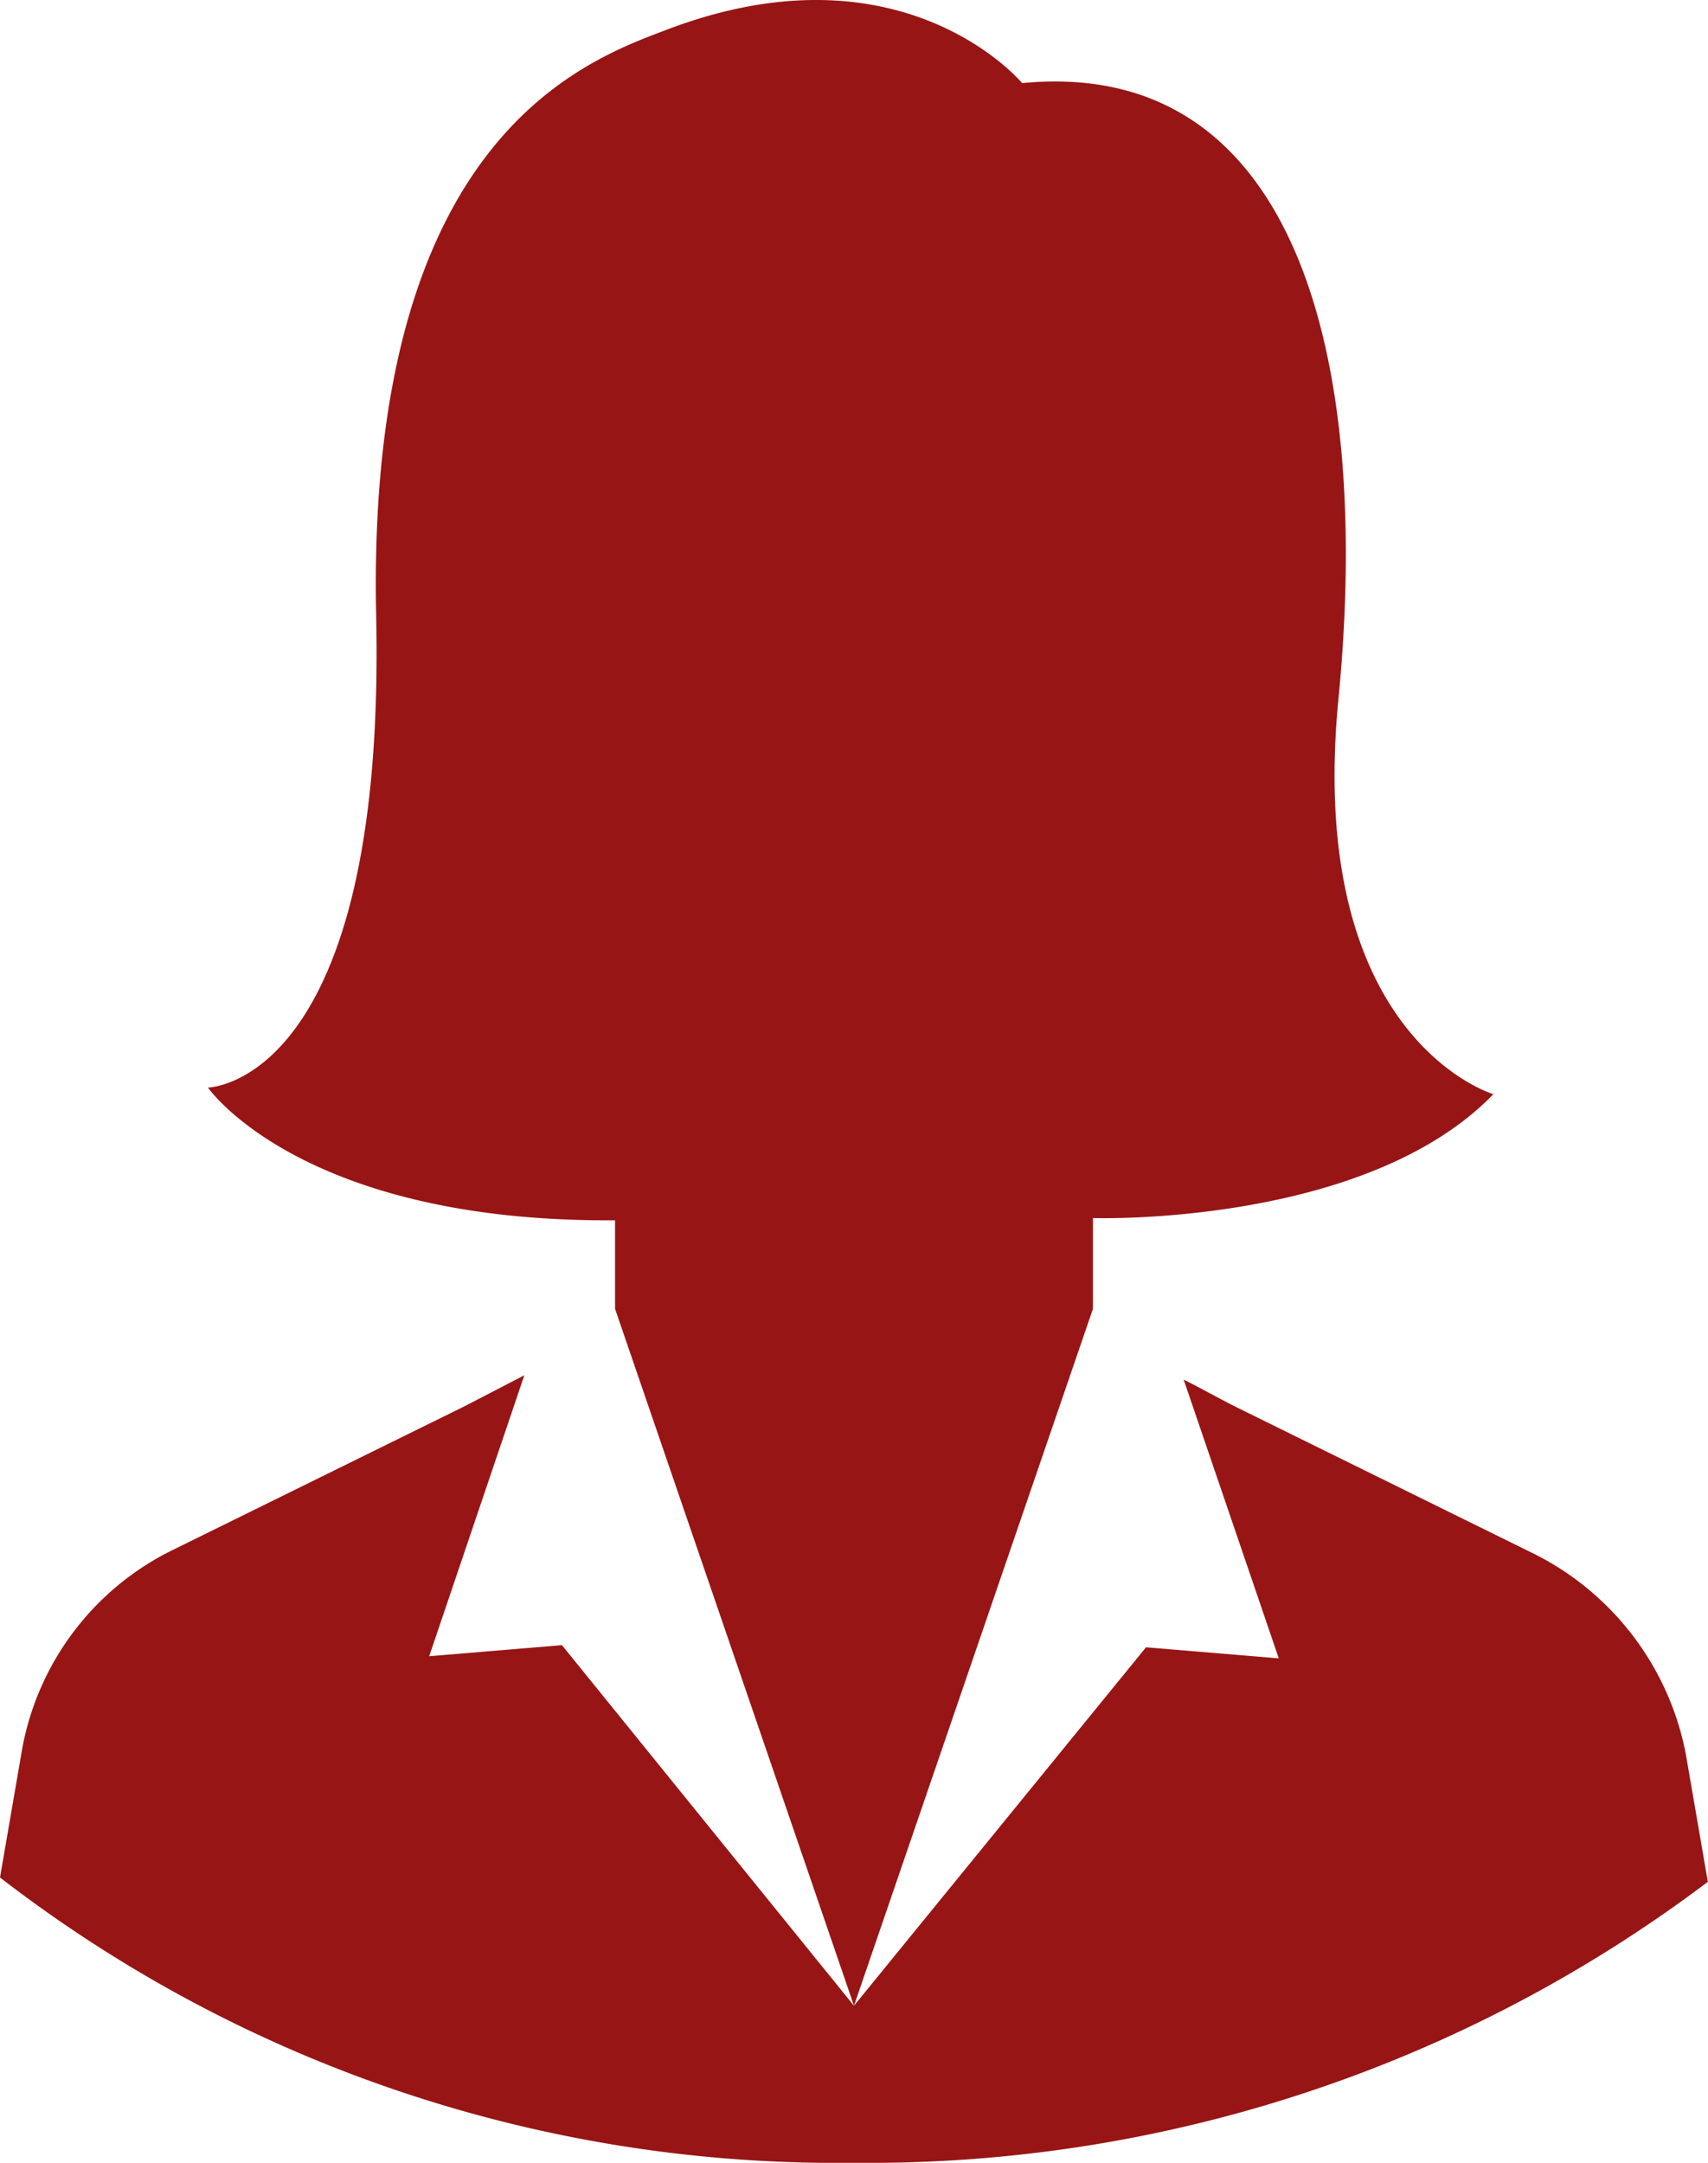
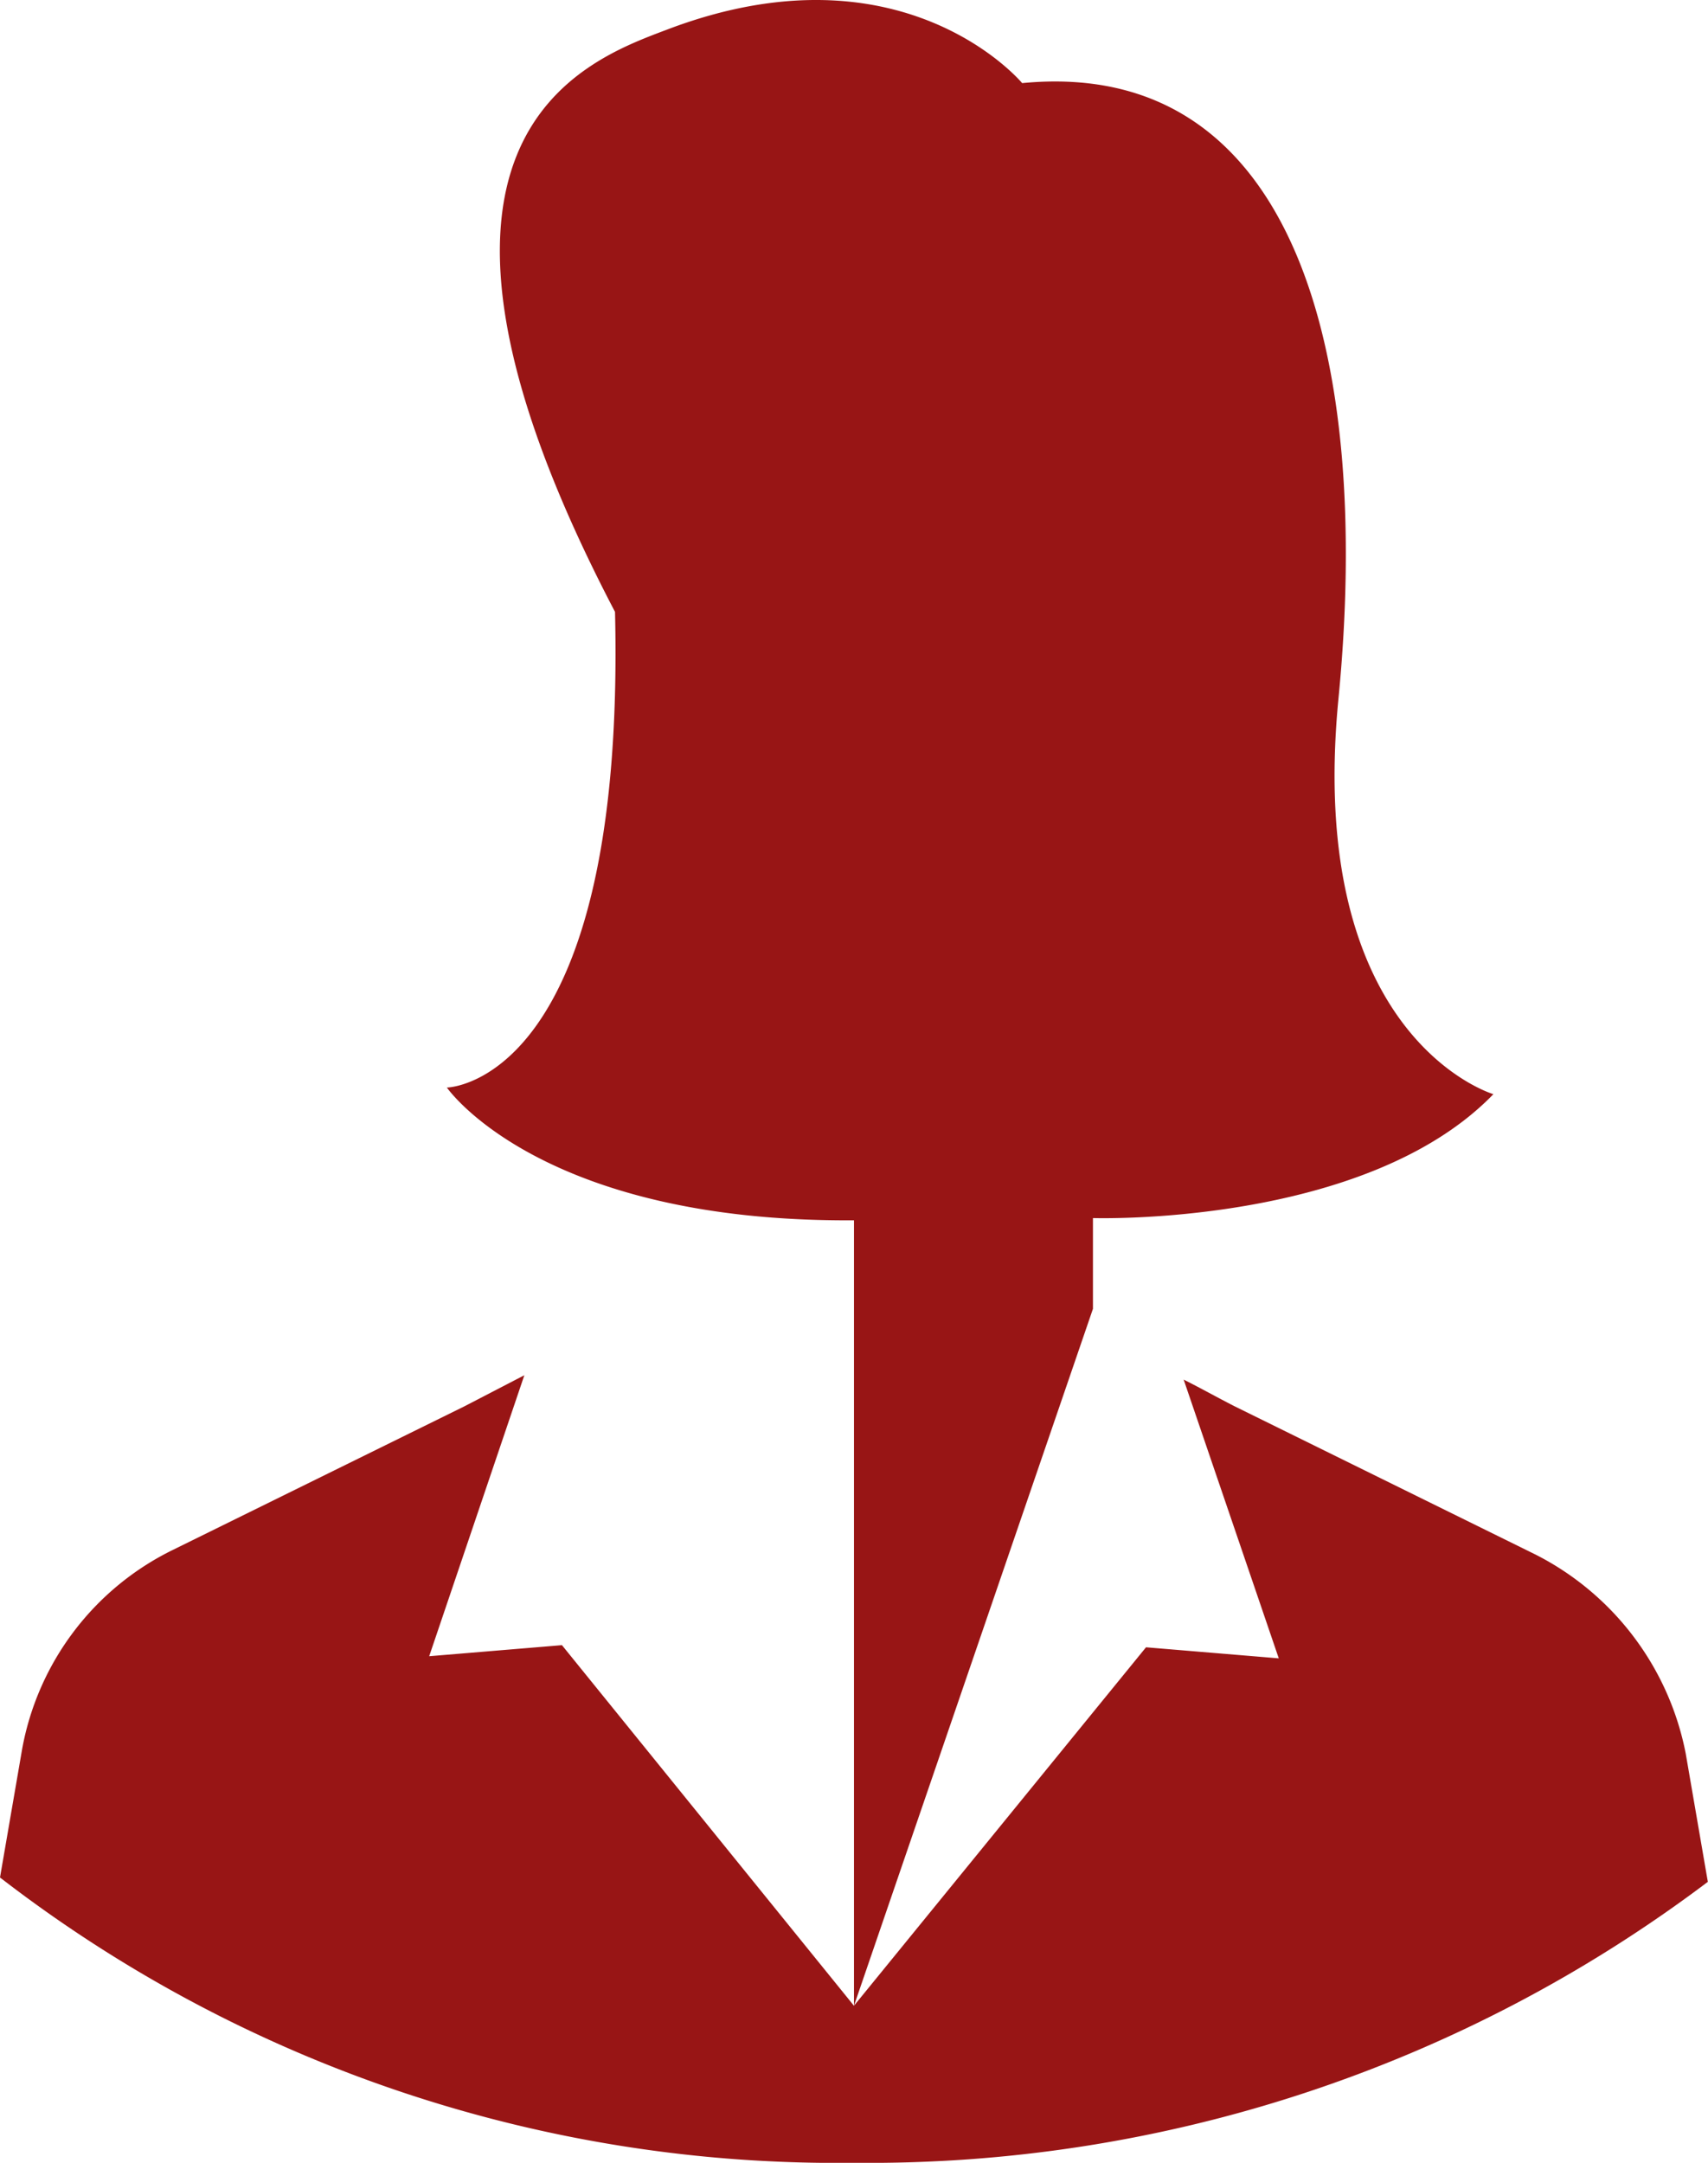
<svg xmlns="http://www.w3.org/2000/svg" id="Entrepreneurs" width="51.269" height="64.921" viewBox="0 0 51.269 64.921">
-   <path id="Path_35" data-name="Path 35" d="M51.578,22.1c-1,10.227,4.649,11.887,4.649,11.887-3.852,3.985-12.02,3.719-12.02,3.719V40.23h0v.2L37.034,61.349h0L45.8,50.59l3.985.332L46.93,42.555c.531.266,1,.531,1.527.8l9.032,4.45A8.526,8.526,0,0,1,62,53.778l.664,3.852a41.789,41.789,0,0,1-25.634,8.434A41.055,41.055,0,0,1,11.4,57.5l.664-3.852a8.314,8.314,0,0,1,4.516-5.977l8.766-4.317,1.793-.93-2.856,8.434,3.985-.332,8.766,10.825L29.862,40.43V37.773c-9.43.066-12.22-3.985-12.22-3.985s5.379-.066,5.047-14.278C22.424,5.3,28.932,2.974,31.39,2.044,38.5-.679,42.082,3.638,42.082,3.638,50.317,2.841,52.574,11.873,51.578,22.1Z" transform="translate(-11.4 -1.143)" fill="#981515" />
+   <path id="Path_35" data-name="Path 35" d="M51.578,22.1c-1,10.227,4.649,11.887,4.649,11.887-3.852,3.985-12.02,3.719-12.02,3.719V40.23h0v.2L37.034,61.349h0L45.8,50.59l3.985.332L46.93,42.555c.531.266,1,.531,1.527.8l9.032,4.45A8.526,8.526,0,0,1,62,53.778l.664,3.852a41.789,41.789,0,0,1-25.634,8.434A41.055,41.055,0,0,1,11.4,57.5l.664-3.852a8.314,8.314,0,0,1,4.516-5.977l8.766-4.317,1.793-.93-2.856,8.434,3.985-.332,8.766,10.825V37.773c-9.43.066-12.22-3.985-12.22-3.985s5.379-.066,5.047-14.278C22.424,5.3,28.932,2.974,31.39,2.044,38.5-.679,42.082,3.638,42.082,3.638,50.317,2.841,52.574,11.873,51.578,22.1Z" transform="translate(-11.4 -1.143)" fill="#981515" />
</svg>